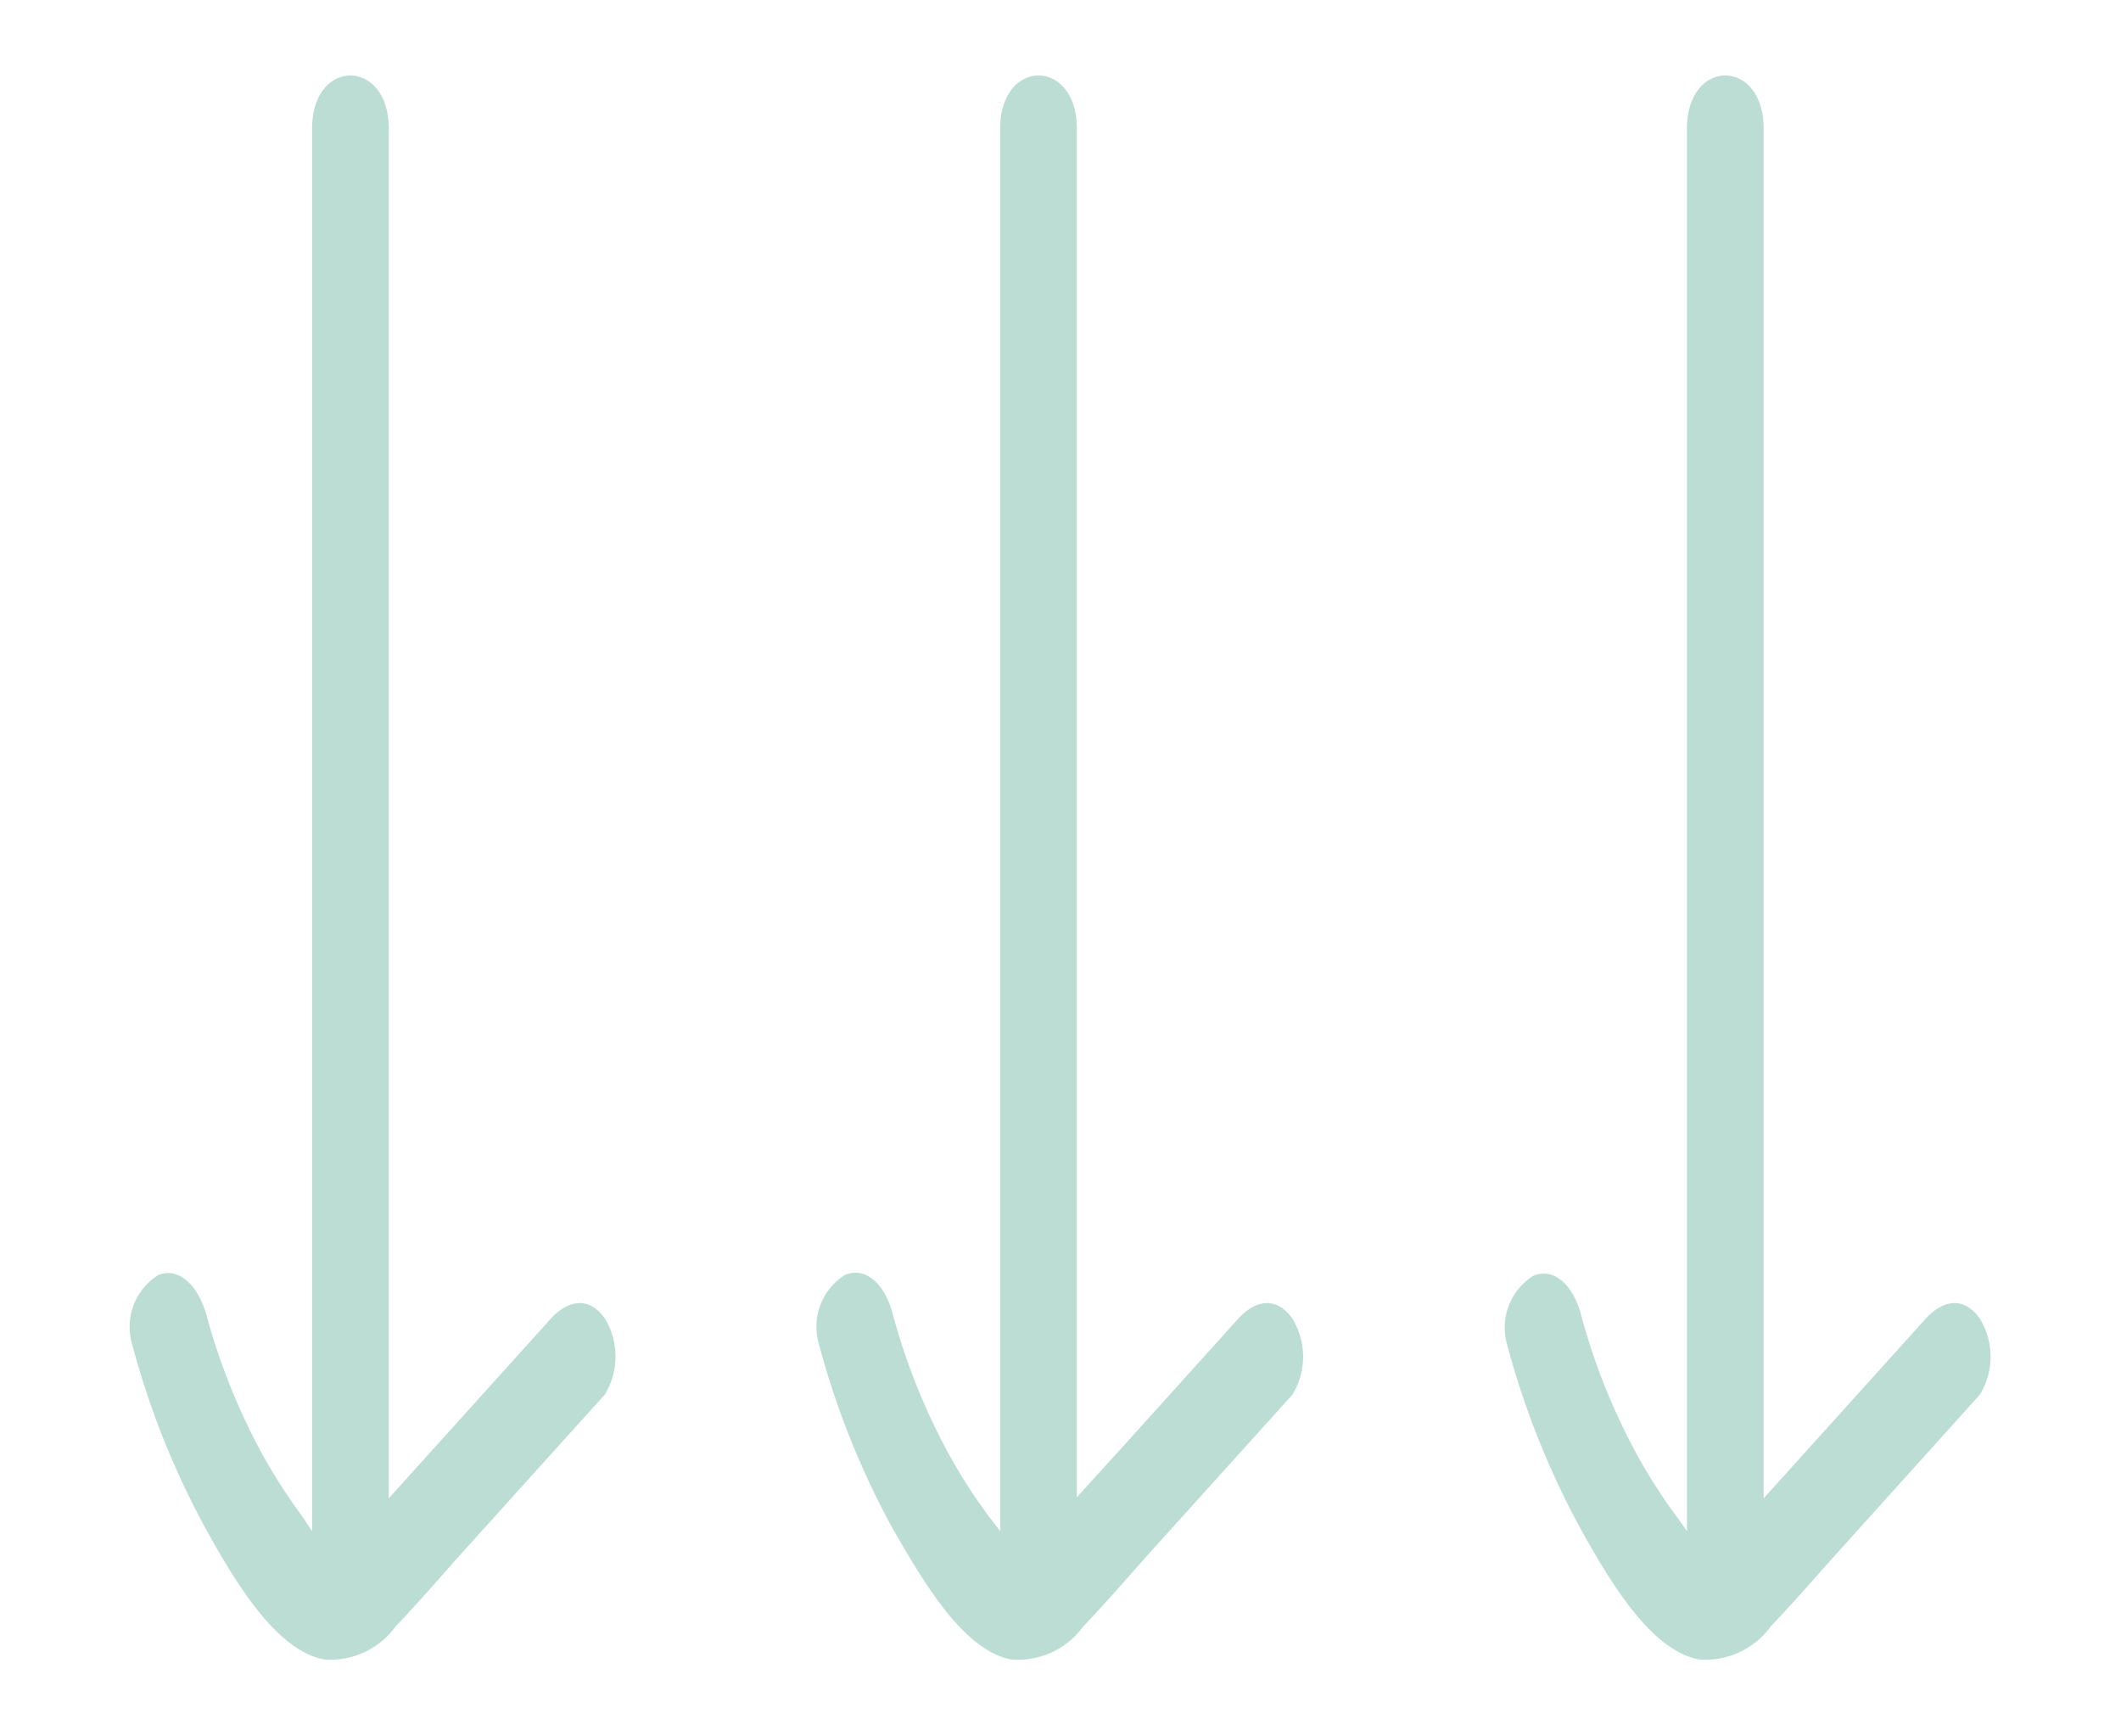
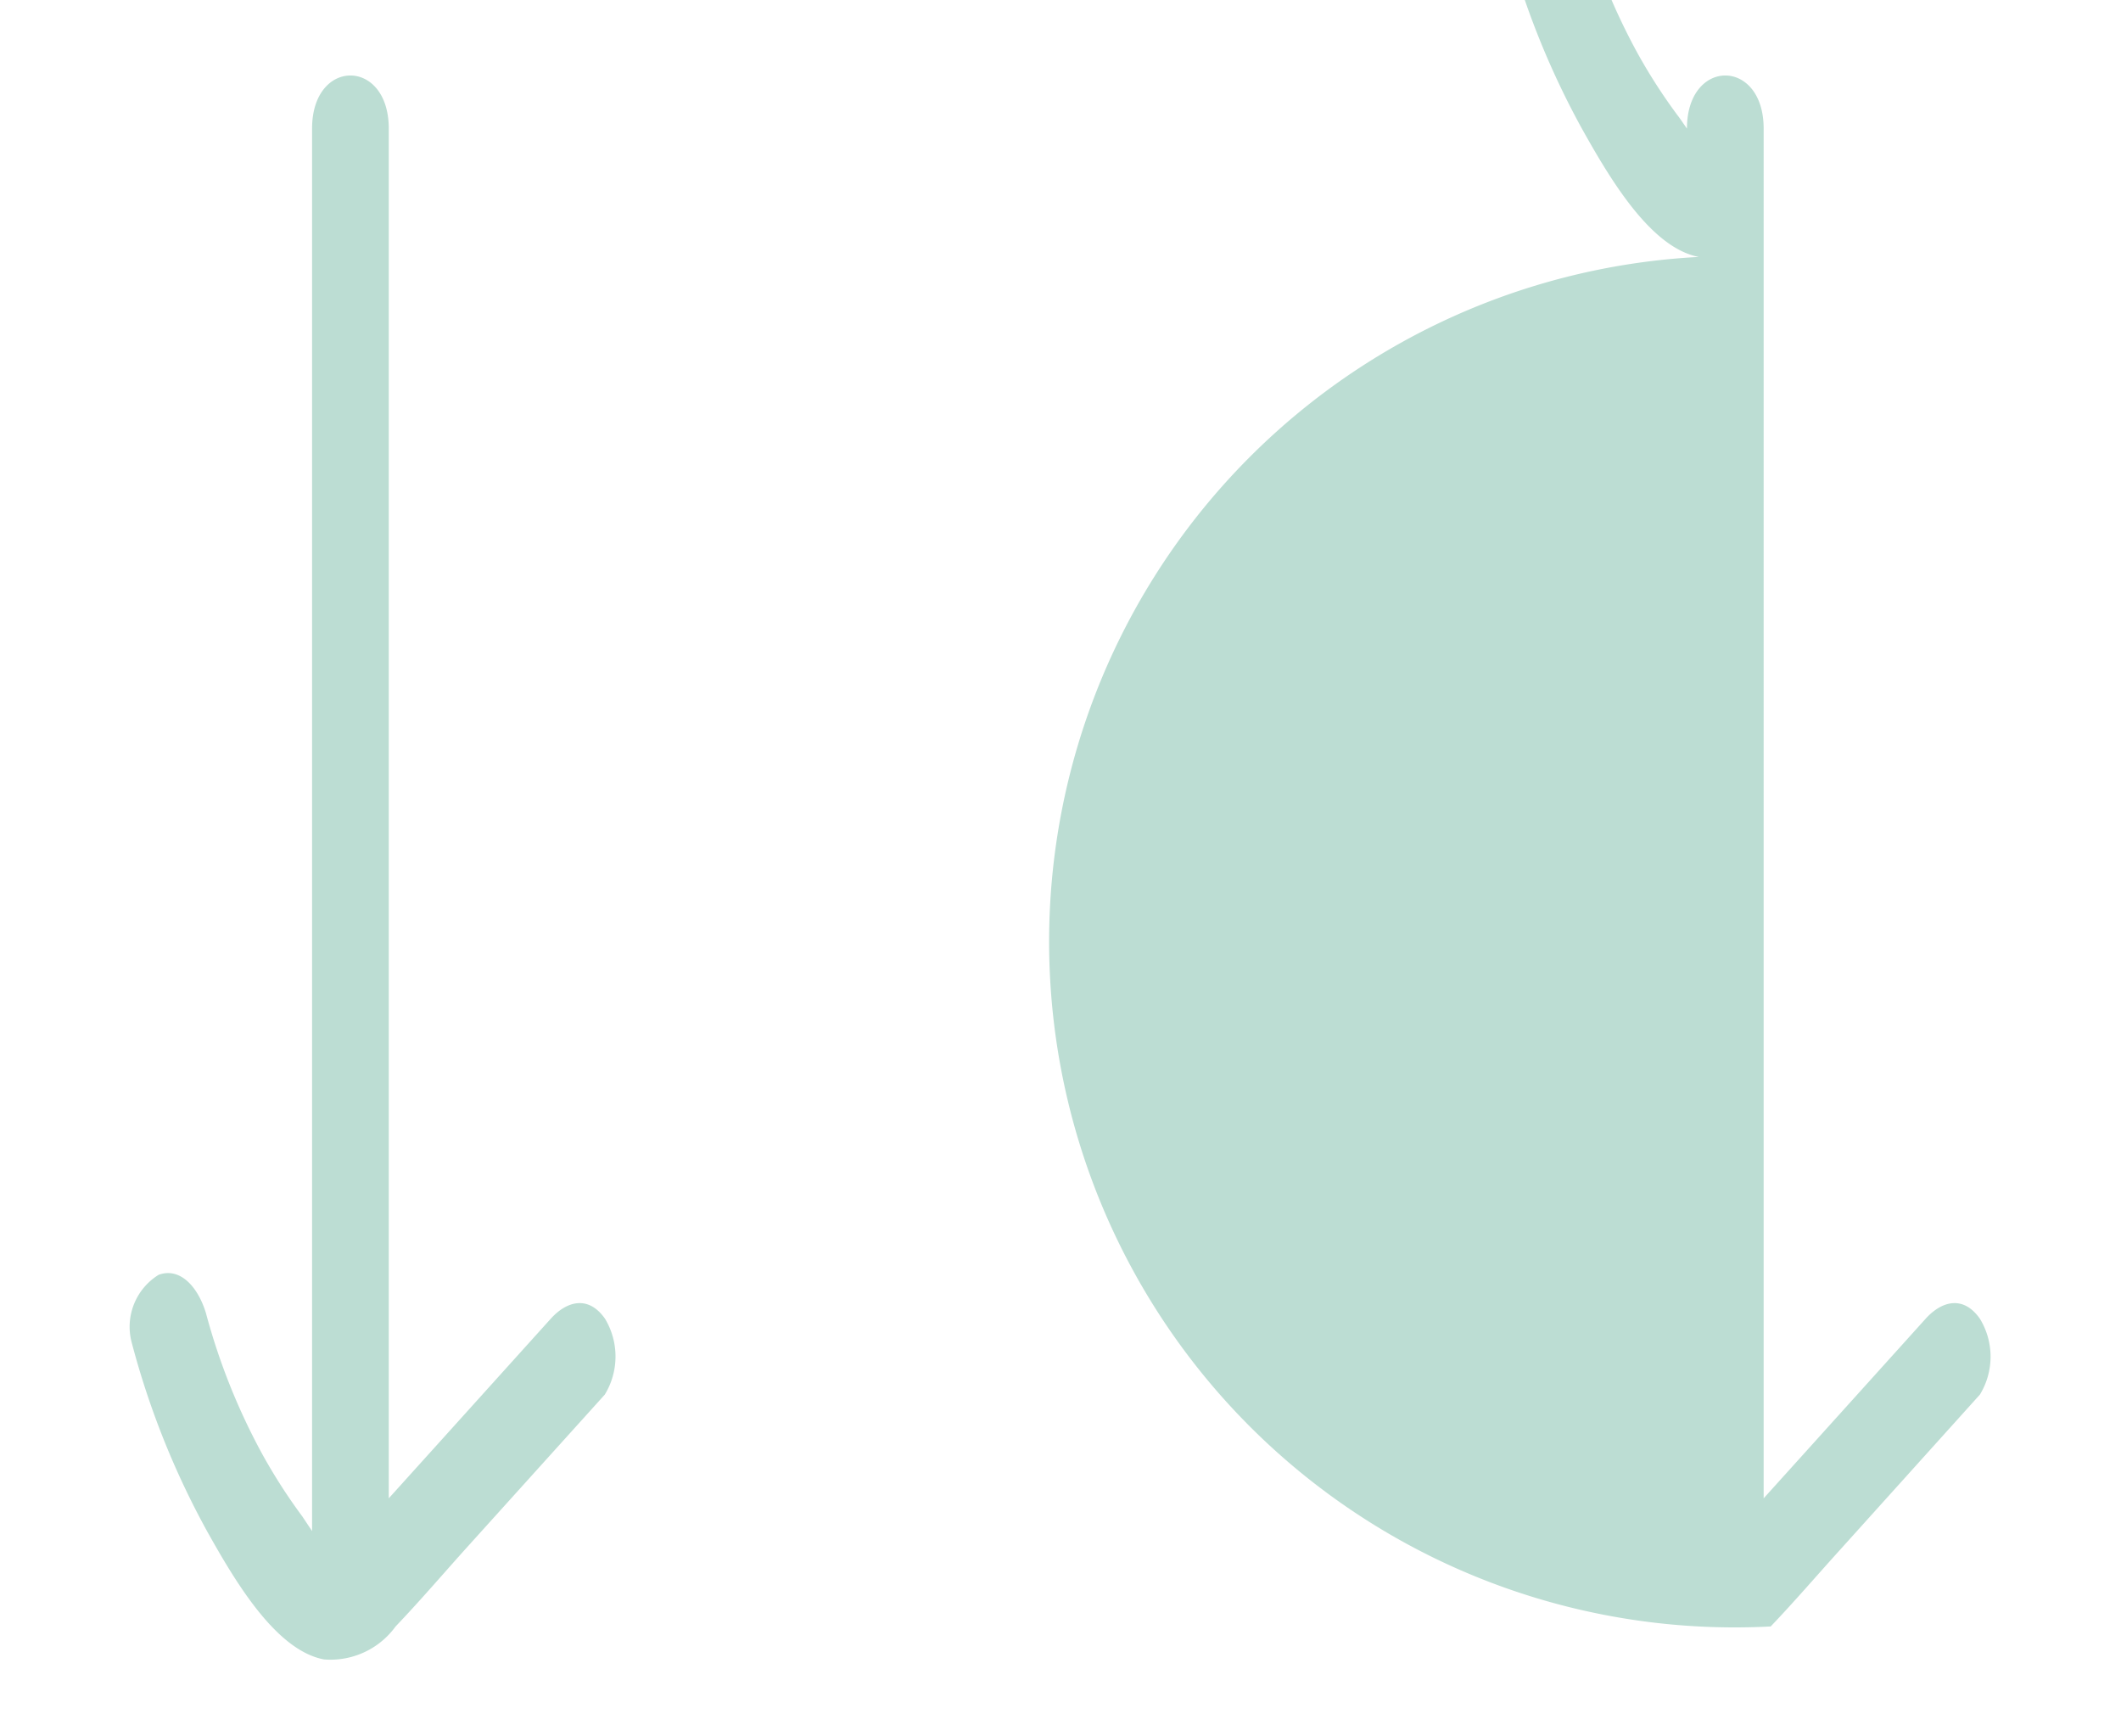
<svg xmlns="http://www.w3.org/2000/svg" id="Layer_1" data-name="Layer 1" viewBox="0 0 96.51 78.98">
  <defs>
    <style>.cls-1{fill:#bcddd3;}</style>
  </defs>
  <path class="cls-1" d="M27.53,60c-.74-1.06-1.72-.83-2.47,0l-5.15,5.71-2.22,2.46V5.85c0-3.22-3.49-3.22-3.49,0V69.66L13.76,69a25.35,25.35,0,0,1-1.82-2.83,29.08,29.08,0,0,1-2.57-6.43C9,58.53,8.19,57.65,7.22,58A2.78,2.78,0,0,0,6,61.11a37.72,37.72,0,0,0,3.38,8.48c1.31,2.35,3.16,5.49,5.36,5.91A3.66,3.66,0,0,0,18,74c1.07-1.12,2.1-2.32,3.14-3.48l6.38-7.07A3.33,3.33,0,0,0,27.53,60Z" />
-   <path class="cls-1" d="M58.81,60c-.74-1.06-1.72-.83-2.47,0l-5.15,5.71L49,68.12V5.85c0-3.22-3.49-3.22-3.49,0V69.66L45,69a25.35,25.35,0,0,1-1.82-2.83,29.08,29.08,0,0,1-2.57-6.43c-.34-1.25-1.17-2.13-2.15-1.74a2.78,2.78,0,0,0-1.22,3.07,37.72,37.72,0,0,0,3.38,8.48C42,71.94,43.82,75.08,46,75.5A3.66,3.66,0,0,0,49.29,74c1.07-1.12,2.1-2.32,3.14-3.48l6.38-7.07A3.31,3.31,0,0,0,58.81,60Z" />
-   <path class="cls-1" d="M90.09,60c-.74-1.06-1.72-.83-2.47,0l-5.15,5.71-2.22,2.46V5.85c0-3.22-3.49-3.22-3.49,0V69.66c-.17-.24-.32-.47-.44-.62a25.35,25.35,0,0,1-1.82-2.83,29.08,29.08,0,0,1-2.57-6.43c-.34-1.25-1.17-2.13-2.15-1.74a2.78,2.78,0,0,0-1.22,3.07,37.72,37.72,0,0,0,3.38,8.48c1.31,2.35,3.16,5.49,5.36,5.91A3.66,3.66,0,0,0,80.57,74c1.07-1.12,2.1-2.32,3.15-3.48l6.37-7.07A3.31,3.31,0,0,0,90.09,60Z" />
+   <path class="cls-1" d="M90.09,60c-.74-1.06-1.72-.83-2.47,0l-5.15,5.71-2.22,2.46V5.85c0-3.22-3.49-3.22-3.49,0c-.17-.24-.32-.47-.44-.62a25.35,25.35,0,0,1-1.82-2.83,29.08,29.08,0,0,1-2.57-6.43c-.34-1.25-1.17-2.13-2.15-1.74a2.78,2.78,0,0,0-1.22,3.07,37.72,37.72,0,0,0,3.38,8.48c1.31,2.35,3.16,5.49,5.36,5.91A3.66,3.66,0,0,0,80.57,74c1.07-1.12,2.1-2.32,3.15-3.48l6.37-7.07A3.31,3.31,0,0,0,90.09,60Z" />
</svg>